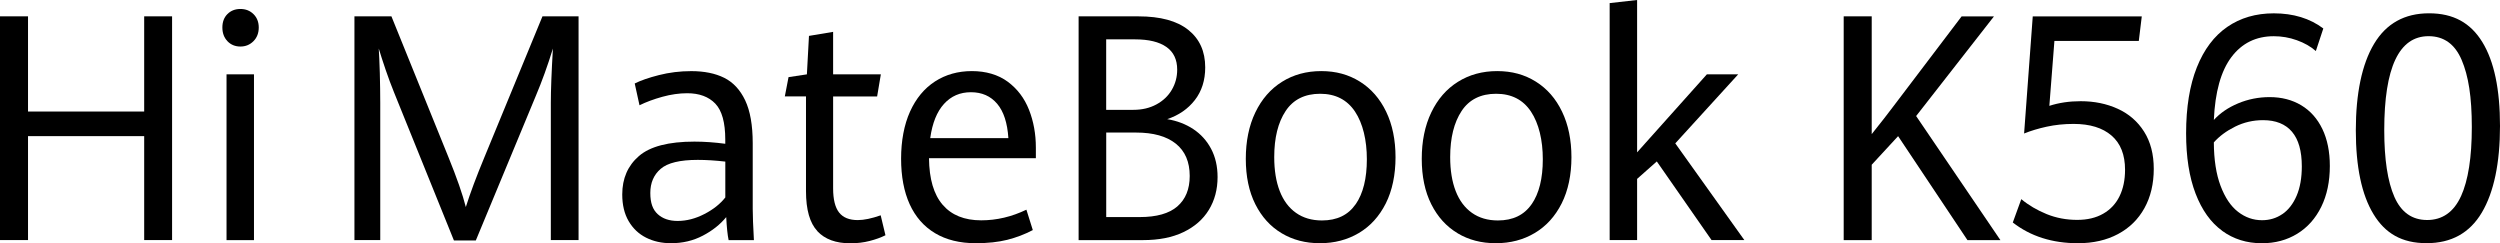
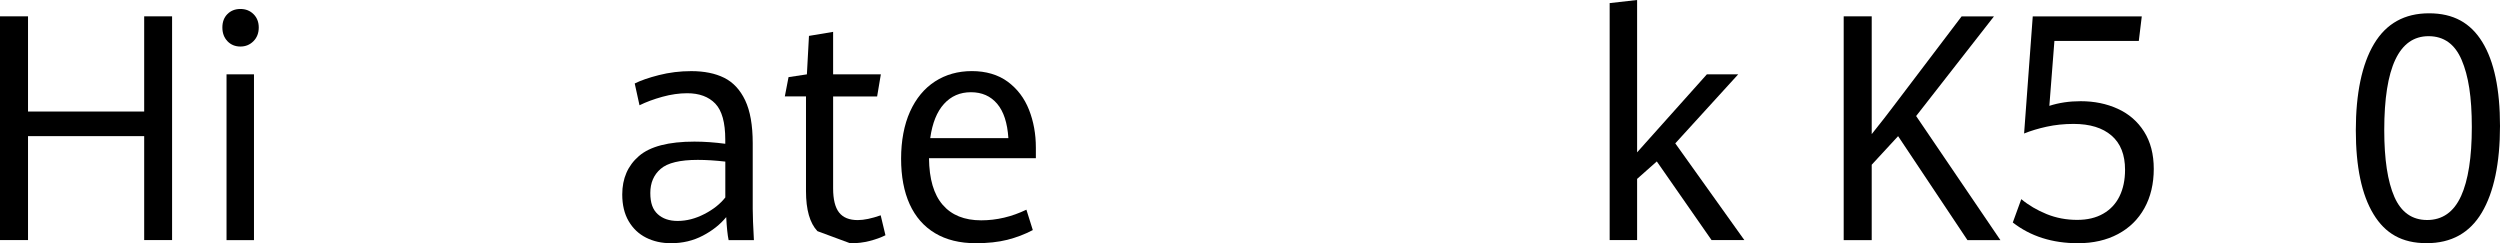
<svg xmlns="http://www.w3.org/2000/svg" id="_图层_2" data-name="图层 2" viewBox="0 0 612.94 59.62">
  <g id="_图层_1-2" data-name="图层 1">
    <g>
      <g>
        <path d="M0,4.01h6.87v23.33h28.48V4.01h6.84v54.85h-6.84v-25.49H6.87v25.49H0V4.01Z" />
        <path d="M55.76,10.09c-.83-.87-1.24-1.99-1.24-3.35s.41-2.46,1.24-3.29c.83-.83,1.89-1.25,3.18-1.25s2.36.42,3.22,1.27c.85.85,1.28,1.94,1.28,3.28s-.43,2.48-1.3,3.35-1.93,1.31-3.2,1.31-2.35-.44-3.18-1.31ZM55.54,18.22h6.73v40.65h-6.73V18.22Z" />
      </g>
      <g>
-         <path d="M96.52,22.42c-.61-1.49-1.26-3.25-1.96-5.28-.69-2.03-1.26-3.78-1.7-5.25.1,1.41.18,3.41.26,5.98.07,2.58.11,5.03.11,7.35v33.64h-6.33V4.01h9.07l13.93,34.4c2.1,5.15,3.53,9.27,4.31,12.35,1.07-3.41,2.6-7.49,4.57-12.24l14.22-34.51h8.85v54.85h-6.8V25.23c0-3.11.17-7.55.51-13.33-1.29,4.19-2.69,8.07-4.2,11.63l-14.7,35.42h-5.37l-14.77-36.52Z" />
        <path d="M178.64,58.87c-.27-1.26-.46-3.14-.59-5.64-1.46,1.79-3.37,3.31-5.72,4.54-2.35,1.24-4.95,1.86-7.81,1.86-2.27,0-4.3-.45-6.11-1.36s-3.23-2.26-4.28-4.05c-1.05-1.79-1.57-3.98-1.57-6.55,0-3.91,1.36-7.05,4.09-9.41,2.73-2.36,7.26-3.54,13.6-3.54,2.41,0,4.94.18,7.57.53v-1.02c0-4.19-.82-7.13-2.45-8.83-1.63-1.69-3.93-2.54-6.88-2.54-1.95,0-3.98.29-6.09.87s-3.98,1.28-5.61,2.08l-1.17-5.34c1.44-.73,3.42-1.42,5.94-2.06,2.52-.64,5.16-.97,7.92-.97,3.17,0,5.86.54,8.06,1.63s3.92,2.93,5.16,5.53c1.23,2.6,1.85,6.11,1.85,10.53v16.06c0,1.69.1,4.26.29,7.69h-6.21ZM172.69,52.48c2.18-1.12,3.89-2.48,5.14-4.07v-8.79c-2.44-.28-4.69-.42-6.76-.42-4.36,0-7.39.73-9.09,2.2-1.7,1.46-2.54,3.44-2.54,5.91s.6,4.08,1.81,5.19c1.21,1.11,2.83,1.67,4.88,1.67,2.19,0,4.38-.56,6.56-1.69Z" />
-         <path d="M200.41,56.67c-1.86-1.97-2.8-5.24-2.8-9.81v-23.22h-5.19l.91-4.73,4.5-.68.51-9.43,5.92-.99v10.42h11.7l-.91,5.42h-10.79v22.54c0,2.7.49,4.67,1.46,5.91s2.5,1.86,4.57,1.86c1.54,0,3.41-.39,5.63-1.17l1.17,4.89c-1.12.56-2.41,1.02-3.88,1.4s-3.05.57-4.75.57c-3.51,0-6.2-.98-8.06-2.96Z" />
+         <path d="M200.41,56.67c-1.86-1.97-2.8-5.24-2.8-9.81v-23.22h-5.19l.91-4.73,4.5-.68.51-9.43,5.92-.99v10.42h11.7l-.91,5.42h-10.79v22.54c0,2.7.49,4.67,1.46,5.91s2.5,1.86,4.57,1.86c1.54,0,3.41-.39,5.63-1.17l1.17,4.89c-1.12.56-2.41,1.02-3.88,1.4s-3.05.57-4.75.57Z" />
        <path d="M253.99,38.79h-26.22c.05,5.08,1.16,8.88,3.35,11.42s5.33,3.81,9.45,3.81c3.78,0,7.47-.87,11.08-2.61l1.57,5c-1.97,1.04-4.06,1.83-6.27,2.39-2.21.55-4.77.83-7.7.83-3.92,0-7.26-.82-10-2.46s-4.81-4.01-6.22-7.1c-1.4-3.09-2.1-6.81-2.1-11.16s.73-8.32,2.19-11.55c1.46-3.23,3.5-5.69,6.12-7.39,2.62-1.69,5.64-2.54,9.05-2.54s6.44.87,8.79,2.61c2.35,1.74,4.09,4.03,5.21,6.88,1.12,2.84,1.68,5.93,1.68,9.26v2.61ZM247.23,33.86c-.24-3.74-1.16-6.55-2.76-8.43-1.6-1.88-3.74-2.82-6.42-2.82s-4.86.95-6.6,2.86c-1.74,1.91-2.87,4.7-3.38,8.39h19.16Z" />
-         <path d="M292.56,31.65c1.85,1.23,3.31,2.83,4.37,4.83s1.59,4.31,1.59,6.93c0,3.03-.71,5.71-2.14,8.05s-3.51,4.15-6.25,5.46-6.04,1.95-9.89,1.95h-15.79V4.01h14.66c5.39,0,9.46,1.11,12.23,3.32,2.77,2.21,4.15,5.27,4.15,9.19,0,3.16-.85,5.83-2.54,8.01s-3.96,3.74-6.78,4.68c2.41.4,4.54,1.22,6.4,2.44ZM271.21,26.93h6.65c2.14,0,4.03-.44,5.67-1.33,1.63-.88,2.89-2.08,3.77-3.58.88-1.5,1.32-3.15,1.32-4.94,0-2.47-.88-4.33-2.65-5.57s-4.33-1.86-7.7-1.86h-7.06v17.27ZM288.65,50.61c2.02-1.74,3.04-4.23,3.04-7.46,0-3.46-1.13-6.1-3.4-7.92-2.27-1.82-5.52-2.73-9.76-2.73h-7.31v20.72h8.23c4.12,0,7.19-.87,9.21-2.61Z" />
-         <path d="M314.23,57.18c-2.74-1.63-4.89-4-6.45-7.1-1.56-3.11-2.34-6.82-2.34-11.14s.78-8.14,2.34-11.38c1.56-3.25,3.74-5.75,6.53-7.5s6-2.63,9.63-2.63,6.71.86,9.47,2.58c2.75,1.72,4.9,4.17,6.44,7.37,1.54,3.2,2.3,6.93,2.3,11.19s-.8,8.14-2.39,11.31c-1.6,3.17-3.8,5.59-6.6,7.25s-5.98,2.5-9.54,2.5-6.64-.81-9.38-2.44ZM332.38,50.08c1.83-2.65,2.74-6.33,2.74-11.02s-.97-8.8-2.91-11.71c-1.94-2.9-4.79-4.36-8.54-4.36s-6.6,1.41-8.46,4.22c-1.87,2.82-2.8,6.58-2.8,11.31,0,3.23.45,6.01,1.35,8.33.9,2.32,2.23,4.1,3.99,5.34,1.75,1.24,3.88,1.86,6.36,1.86,3.68,0,6.44-1.33,8.26-3.98Z" />
-         <path d="M357.37,57.18c-2.74-1.63-4.89-4-6.45-7.1-1.56-3.11-2.34-6.82-2.34-11.14s.78-8.14,2.34-11.38c1.56-3.25,3.73-5.75,6.53-7.5,2.79-1.75,6-2.63,9.63-2.63s6.71.86,9.47,2.58c2.75,1.72,4.9,4.17,6.43,7.37,1.54,3.2,2.3,6.93,2.3,11.19s-.8,8.14-2.4,11.31-3.8,5.59-6.6,7.25c-2.8,1.67-5.98,2.5-9.54,2.5s-6.64-.81-9.38-2.44ZM375.52,50.08c1.83-2.65,2.74-6.33,2.74-11.02s-.97-8.8-2.91-11.71-4.78-4.36-8.54-4.36-6.6,1.41-8.46,4.22c-1.86,2.82-2.8,6.58-2.8,11.31,0,3.23.45,6.01,1.35,8.33.9,2.32,2.23,4.1,3.99,5.34,1.75,1.24,3.88,1.86,6.36,1.86,3.68,0,6.43-1.33,8.26-3.98Z" />
        <path d="M394.65.76l6.73-.76v37.35l17.11-19.13h7.68l-15.43,16.93,16.93,23.71h-8.04l-13.42-19.28-4.83,4.28v15h-6.73V.76Z" />
      </g>
      <g>
        <path d="M452.03,4.01h6.87v28.87c2.27-2.83,4.02-5.08,5.26-6.74l16.78-22.12h7.93l-19.08,24.43,20.66,30.42h-8.08l-17-25.49-6.47,7.01v18.49h-6.87V4.01Z" />
        <path d="M493.49,54.55l2.08-5.72c1.8,1.49,3.88,2.71,6.21,3.66,2.34.95,4.84,1.42,7.5,1.42,2.49,0,4.61-.5,6.38-1.52,1.77-1.01,3.1-2.44,4-4.28.9-1.84,1.35-4,1.35-6.48,0-3.69-1.1-6.48-3.31-8.39-2.21-1.91-5.31-2.86-9.3-2.86-2.34,0-4.54.23-6.6.68s-3.91,1.01-5.54,1.67l2.12-28.71h26.73l-.73,6.02h-20.69l-1.24,15.91c2.34-.76,4.9-1.14,7.68-1.14,3.34,0,6.37.62,9.09,1.86,2.72,1.24,4.87,3.1,6.45,5.59,1.58,2.49,2.38,5.54,2.38,9.15s-.76,6.87-2.29,9.62c-1.52,2.75-3.69,4.87-6.49,6.36-2.8,1.49-6.07,2.24-9.8,2.24-6.29,0-11.62-1.69-15.98-5.08Z" />
-         <path d="M544.81,56.57c-2.79-2.03-4.96-5.07-6.51-9.11s-2.32-8.96-2.32-14.77c0-6.39.88-11.78,2.63-16.17,1.75-4.39,4.24-7.7,7.46-9.92,3.22-2.22,7.02-3.33,11.41-3.33,4.8,0,8.85,1.24,12.14,3.71l-1.83,5.53c-1.27-1.11-2.82-1.99-4.66-2.65-1.84-.66-3.72-.98-5.65-.98-4.36,0-7.83,1.71-10.4,5.13-2.57,3.42-4,8.56-4.3,15.4,1.54-1.69,3.52-3.05,5.96-4.07,2.44-1.02,5.01-1.53,7.71-1.53,2.95,0,5.54.67,7.77,2.01,2.23,1.34,3.95,3.28,5.17,5.81,1.22,2.54,1.83,5.56,1.83,9.07,0,3.81-.7,7.15-2.1,10-1.4,2.85-3.36,5.06-5.89,6.61-2.52,1.55-5.42,2.33-8.68,2.33-3.71,0-6.95-1.02-9.74-3.05ZM559.58,52.5c1.47-1.01,2.64-2.51,3.49-4.49.85-1.98,1.28-4.39,1.28-7.22,0-3.76-.8-6.59-2.41-8.49-1.61-1.89-3.97-2.84-7.09-2.84-2.44,0-4.72.53-6.86,1.59-2.13,1.06-3.87,2.35-5.21,3.86.02,4.24.57,7.8,1.65,10.66s2.5,4.99,4.28,6.36c1.78,1.38,3.74,2.06,5.89,2.06,1.85,0,3.52-.5,4.99-1.51Z" />
        <path d="M581.92,52.5c-2.89-4.75-4.33-11.6-4.33-20.57s1.49-16.21,4.48-21.19c2.99-4.99,7.48-7.48,13.47-7.48s10.18,2.35,13.07,7.06,4.33,11.57,4.33,20.59-1.49,16.21-4.46,21.21-7.48,7.5-13.53,7.5-10.15-2.37-13.03-7.12ZM603.38,48.11c1.77-3.89,2.65-9.55,2.65-16.97s-.83-12.55-2.49-16.44c-1.66-3.89-4.36-5.83-8.12-5.83-7.24,0-10.86,7.68-10.86,23.03,0,7.15.83,12.61,2.49,16.38s4.34,5.66,8.04,5.66,6.51-1.94,8.28-5.83Z" />
      </g>
    </g>
  </g>
</svg>